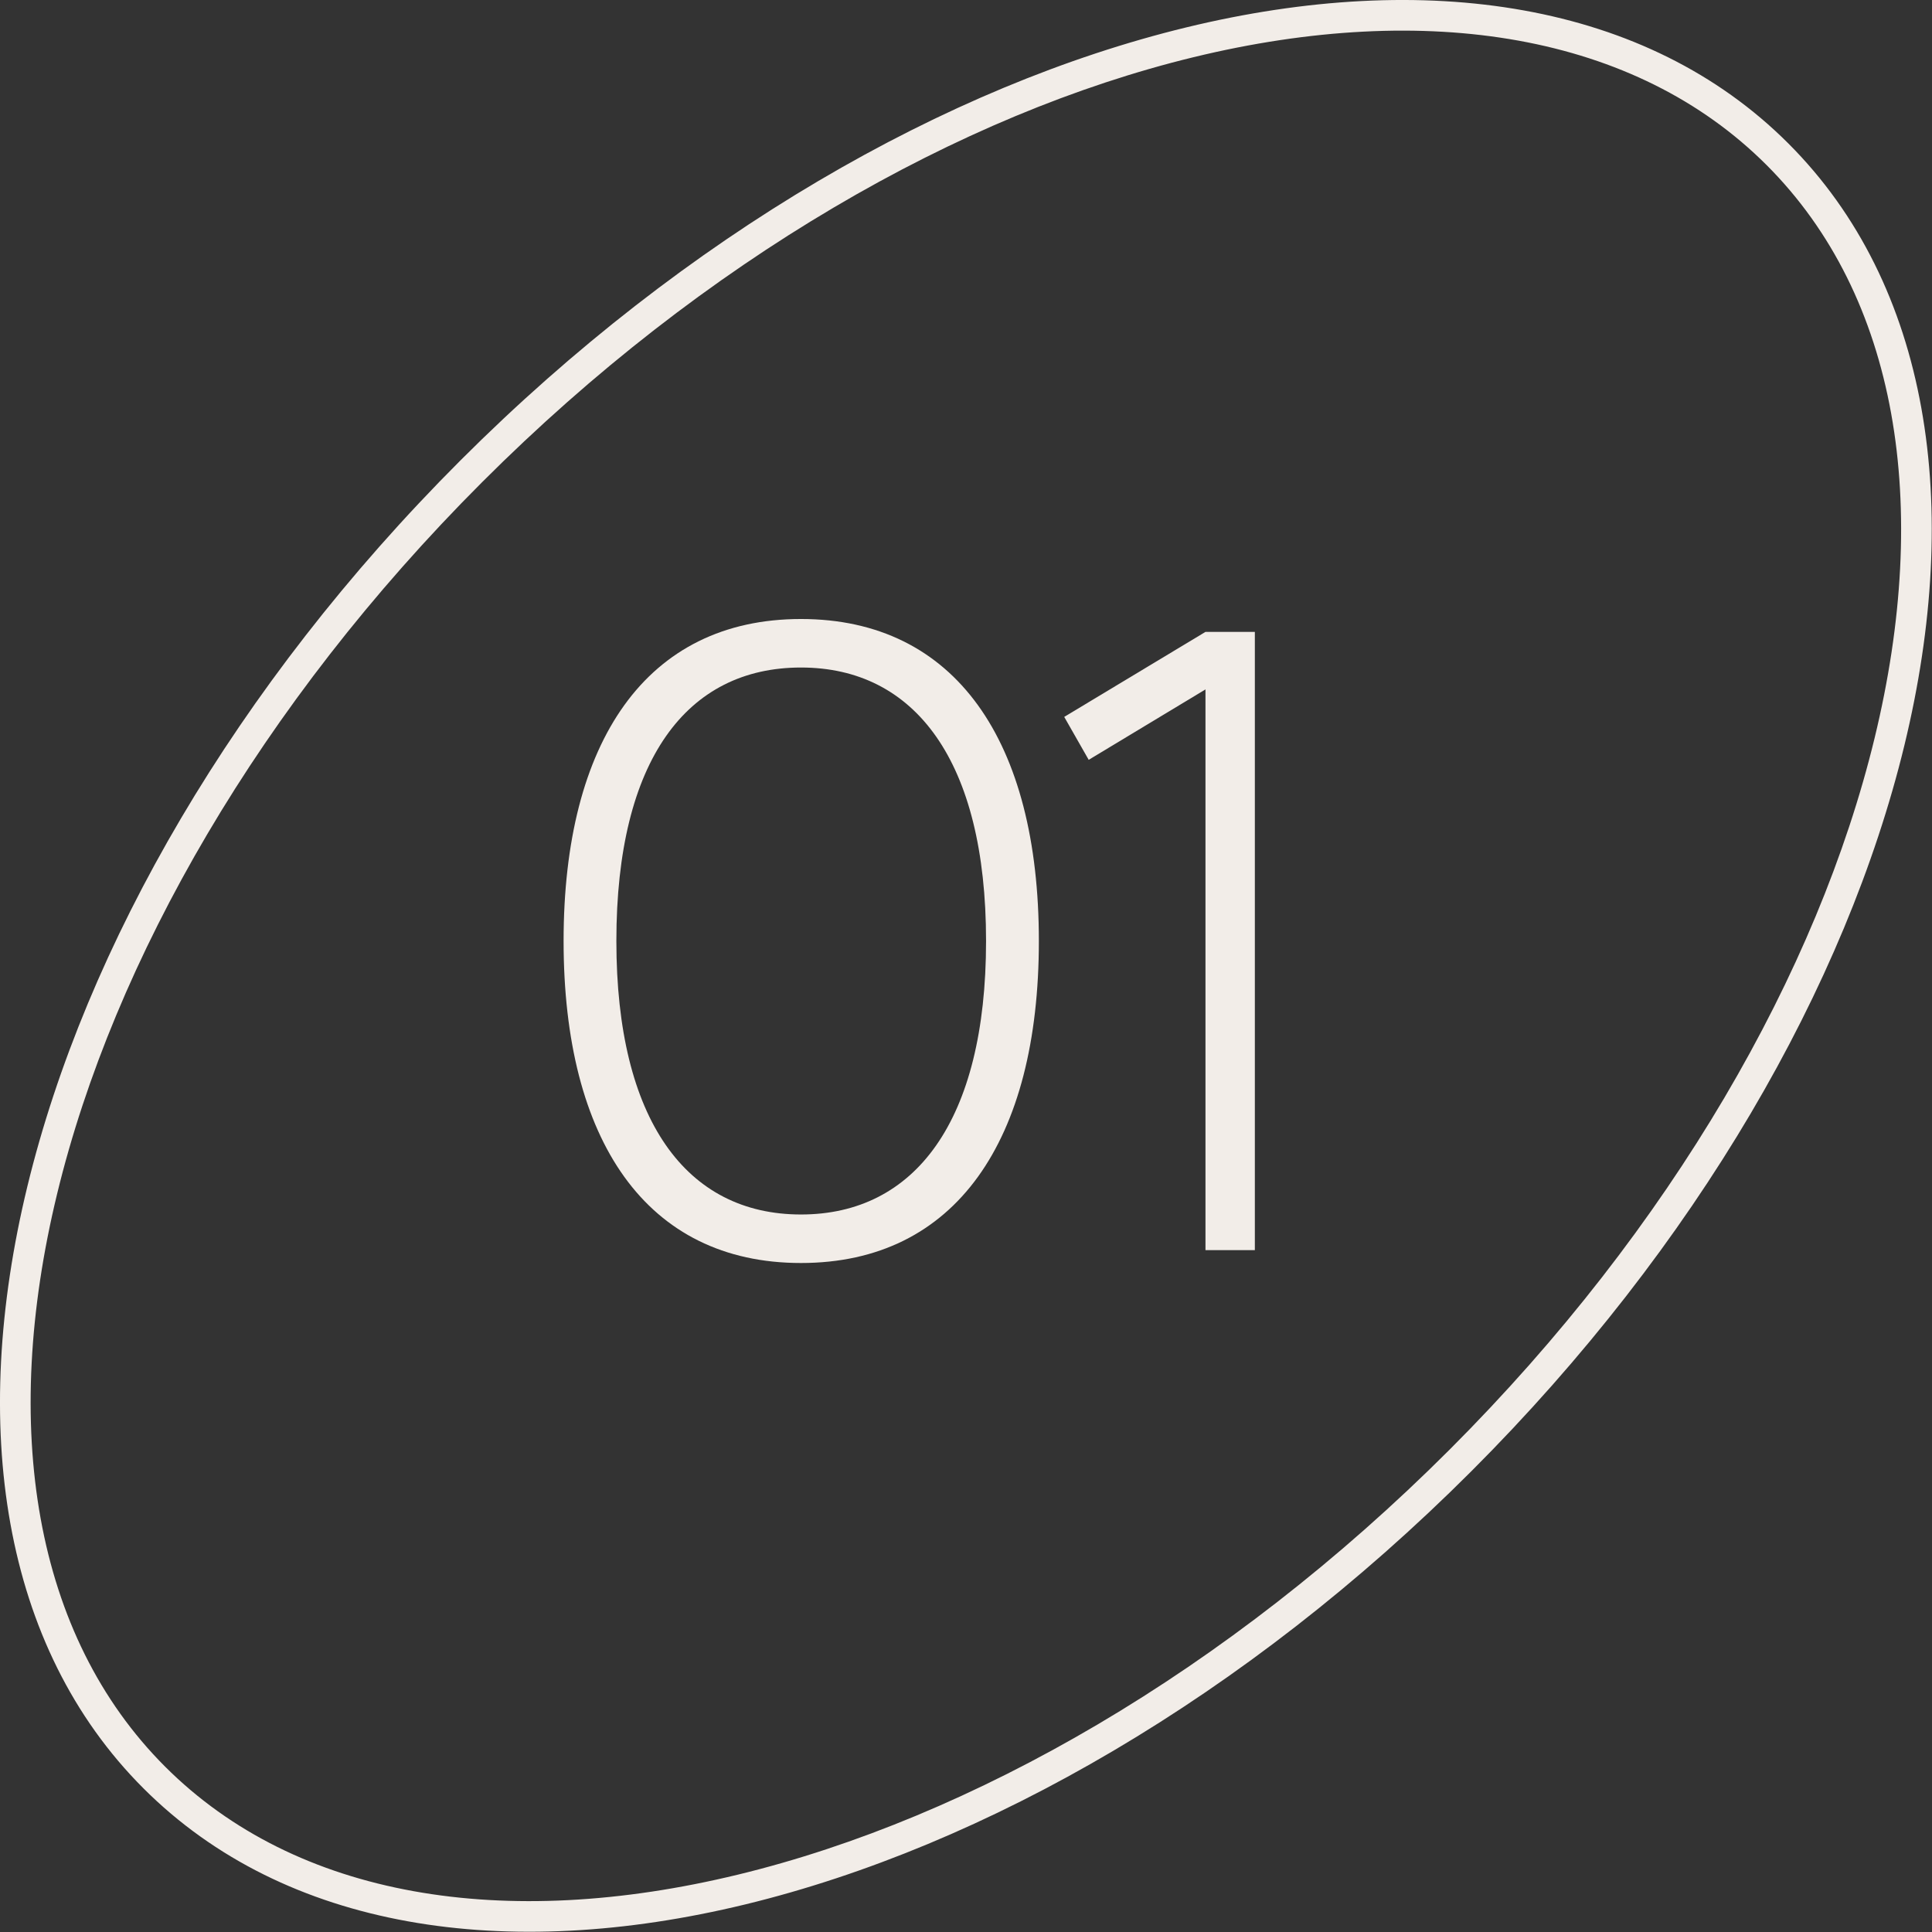
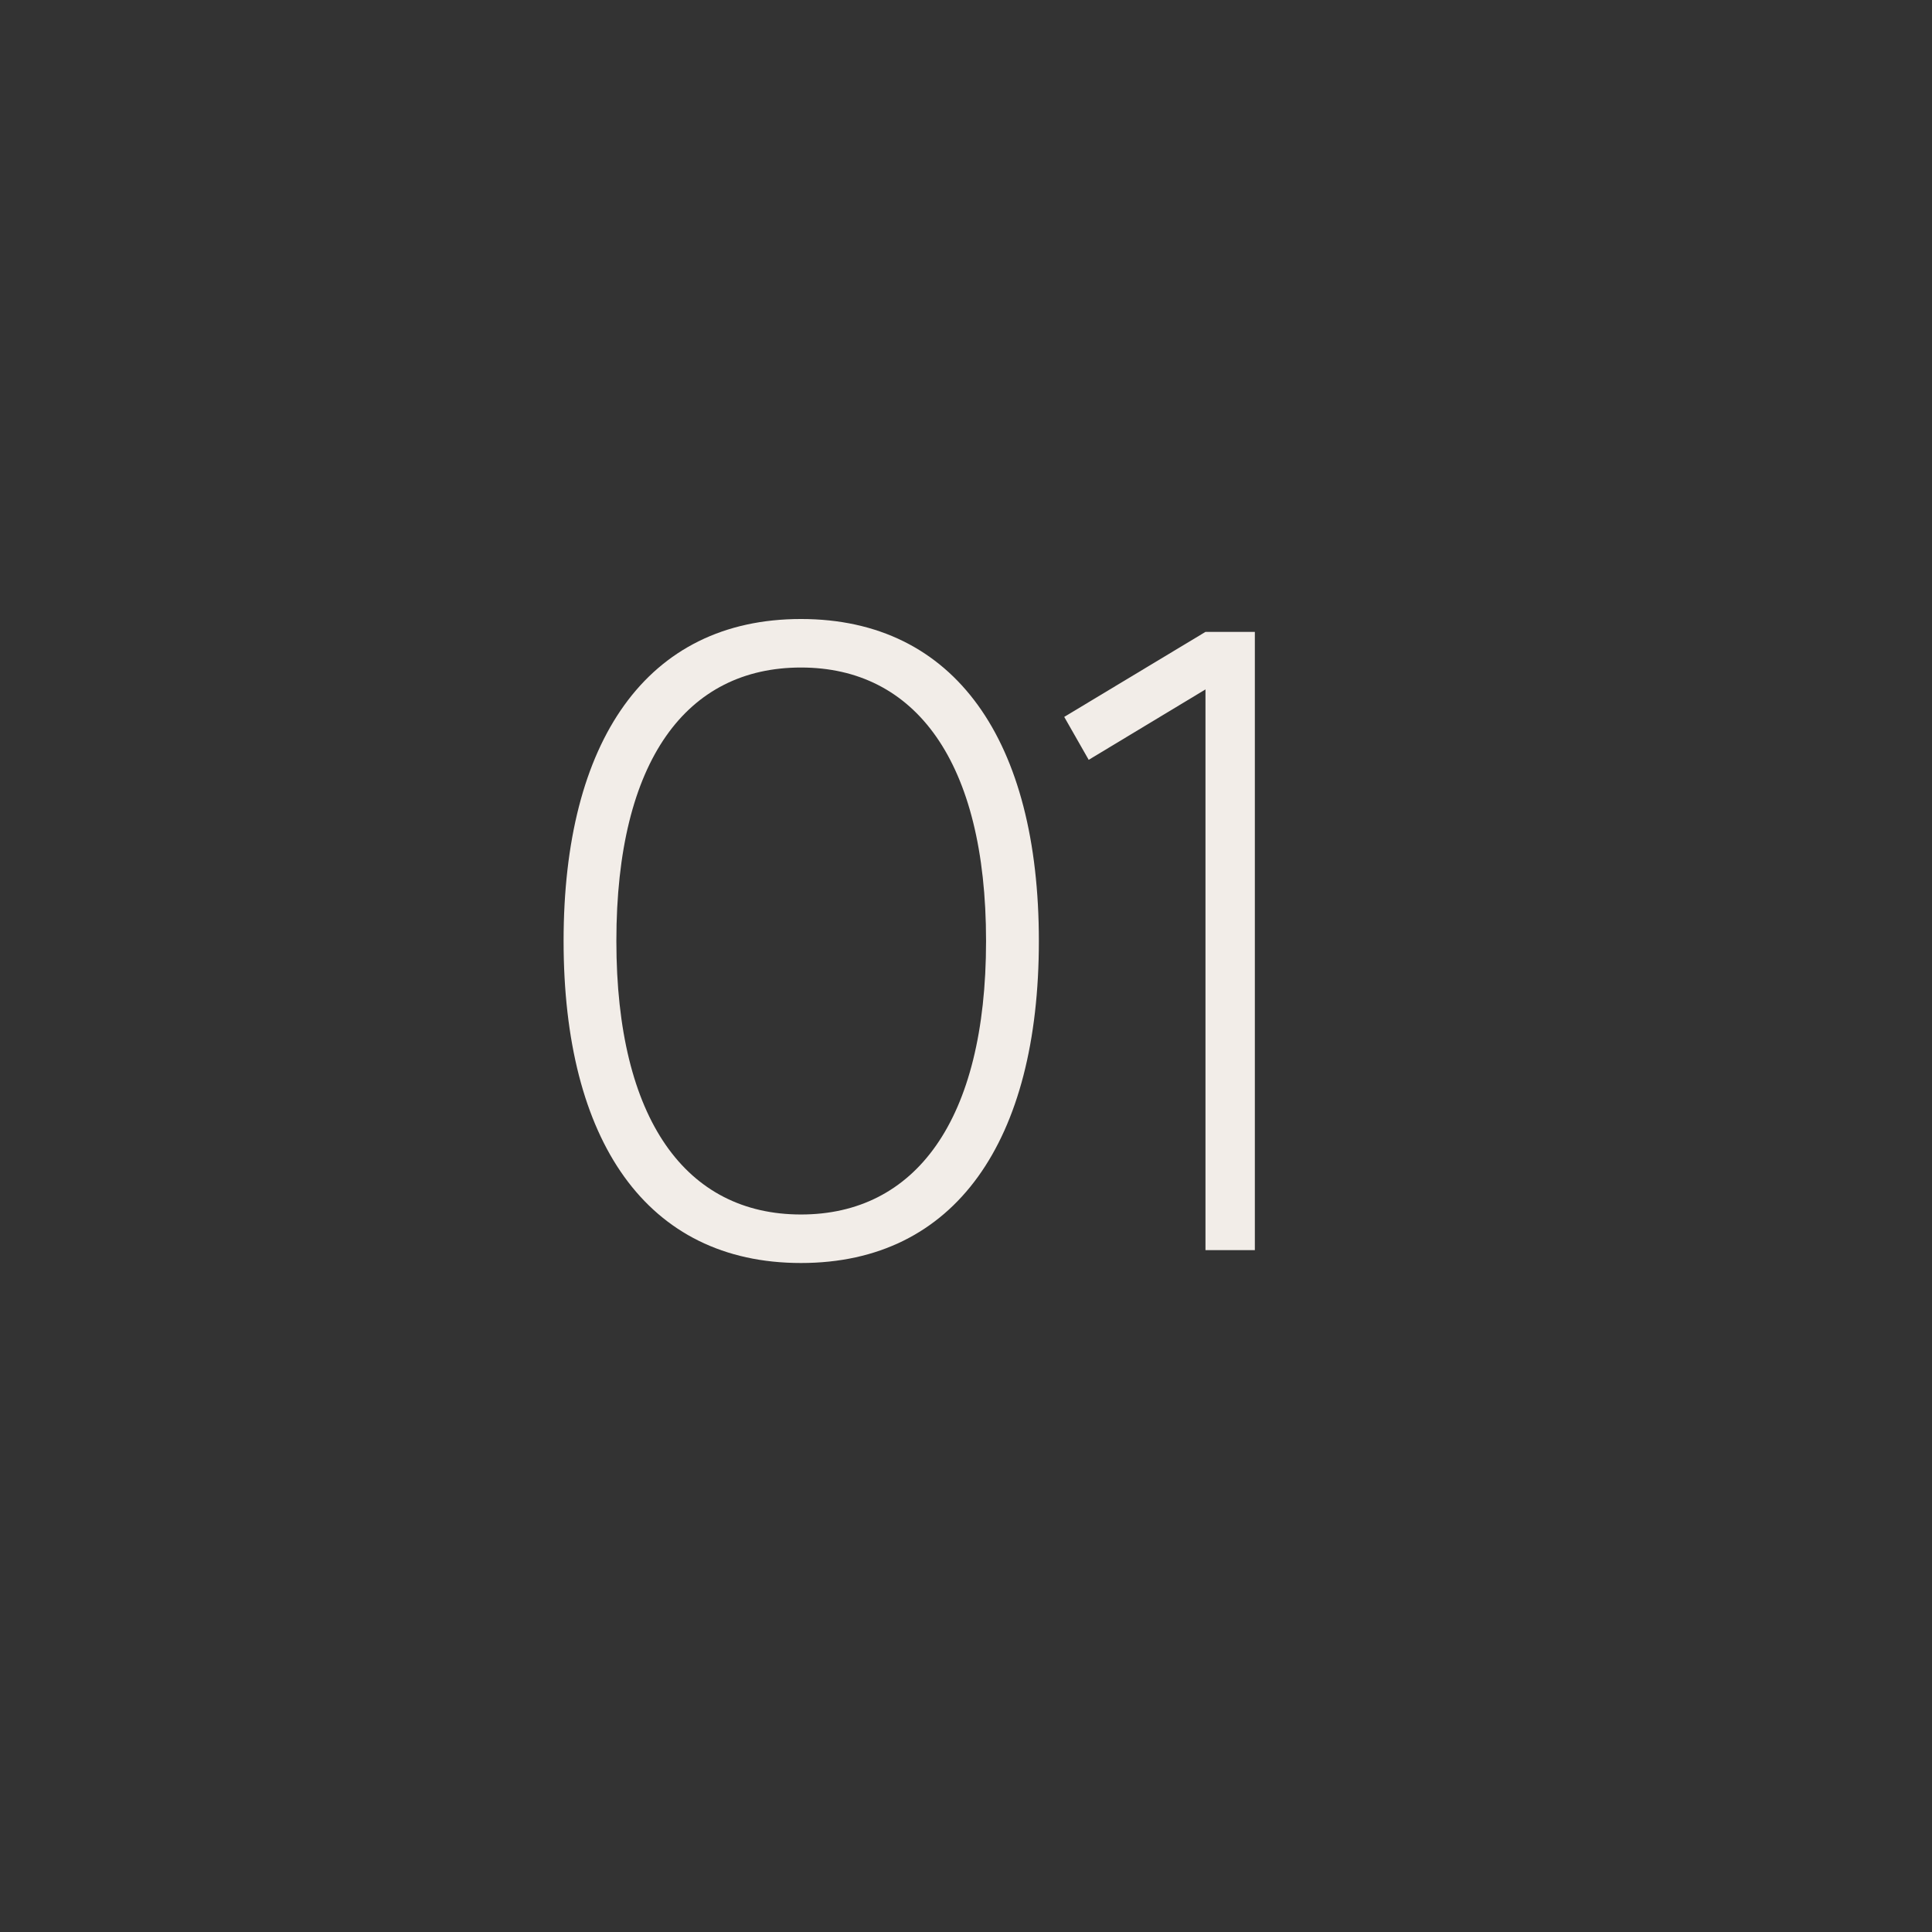
<svg xmlns="http://www.w3.org/2000/svg" width="63" height="63" viewBox="0 0 63 63" fill="none">
  <rect x="0" y="0" width="63" height="63" fill="#333333" stroke="none" />
  <path d="M40.919 40.765H39.309V22.481L35.501 24.777L34.703 23.377L39.309 20.605H40.919V40.765Z" fill="#F2EDE8" />
  <path d="M26.119 41.185C21.079 41.185 18.378 37.195 18.378 30.685C18.378 24.175 21.079 20.185 26.119 20.185C31.16 20.185 33.876 24.175 33.876 30.685C33.876 37.195 31.16 41.185 26.119 41.185ZM26.119 39.603C29.829 39.603 32.154 36.565 32.154 30.685C32.154 24.805 29.829 21.767 26.119 21.767C22.41 21.767 20.099 24.763 20.099 30.685C20.099 36.523 22.381 39.603 26.119 39.603Z" fill="#F2EDE8" />
-   <path d="M47.27 47.27C54.524 40.016 59.283 31.674 61.128 24.069C62.976 16.454 61.891 9.668 57.608 5.384C53.325 1.101 46.538 0.016 38.923 1.864C31.319 3.71 22.976 8.468 15.722 15.722C8.467 22.976 3.71 31.319 1.864 38.924C0.016 46.538 1.101 53.325 5.384 57.608C9.668 61.891 16.454 62.977 24.069 61.128C31.674 59.283 40.016 54.524 47.27 47.27ZM47.977 47.977C40.615 55.339 32.115 60.204 24.304 62.1C16.503 63.993 9.301 62.939 4.677 58.315C0.053 53.691 -1.001 46.489 0.892 38.688C2.788 30.877 7.652 22.377 15.014 15.014C22.377 7.652 30.877 2.788 38.688 0.892C46.489 -1.001 53.691 0.053 58.315 4.677C62.939 9.301 63.993 16.503 62.1 24.304C60.204 32.115 55.339 40.615 47.977 47.977Z" fill="#F2EDE8" />
</svg>